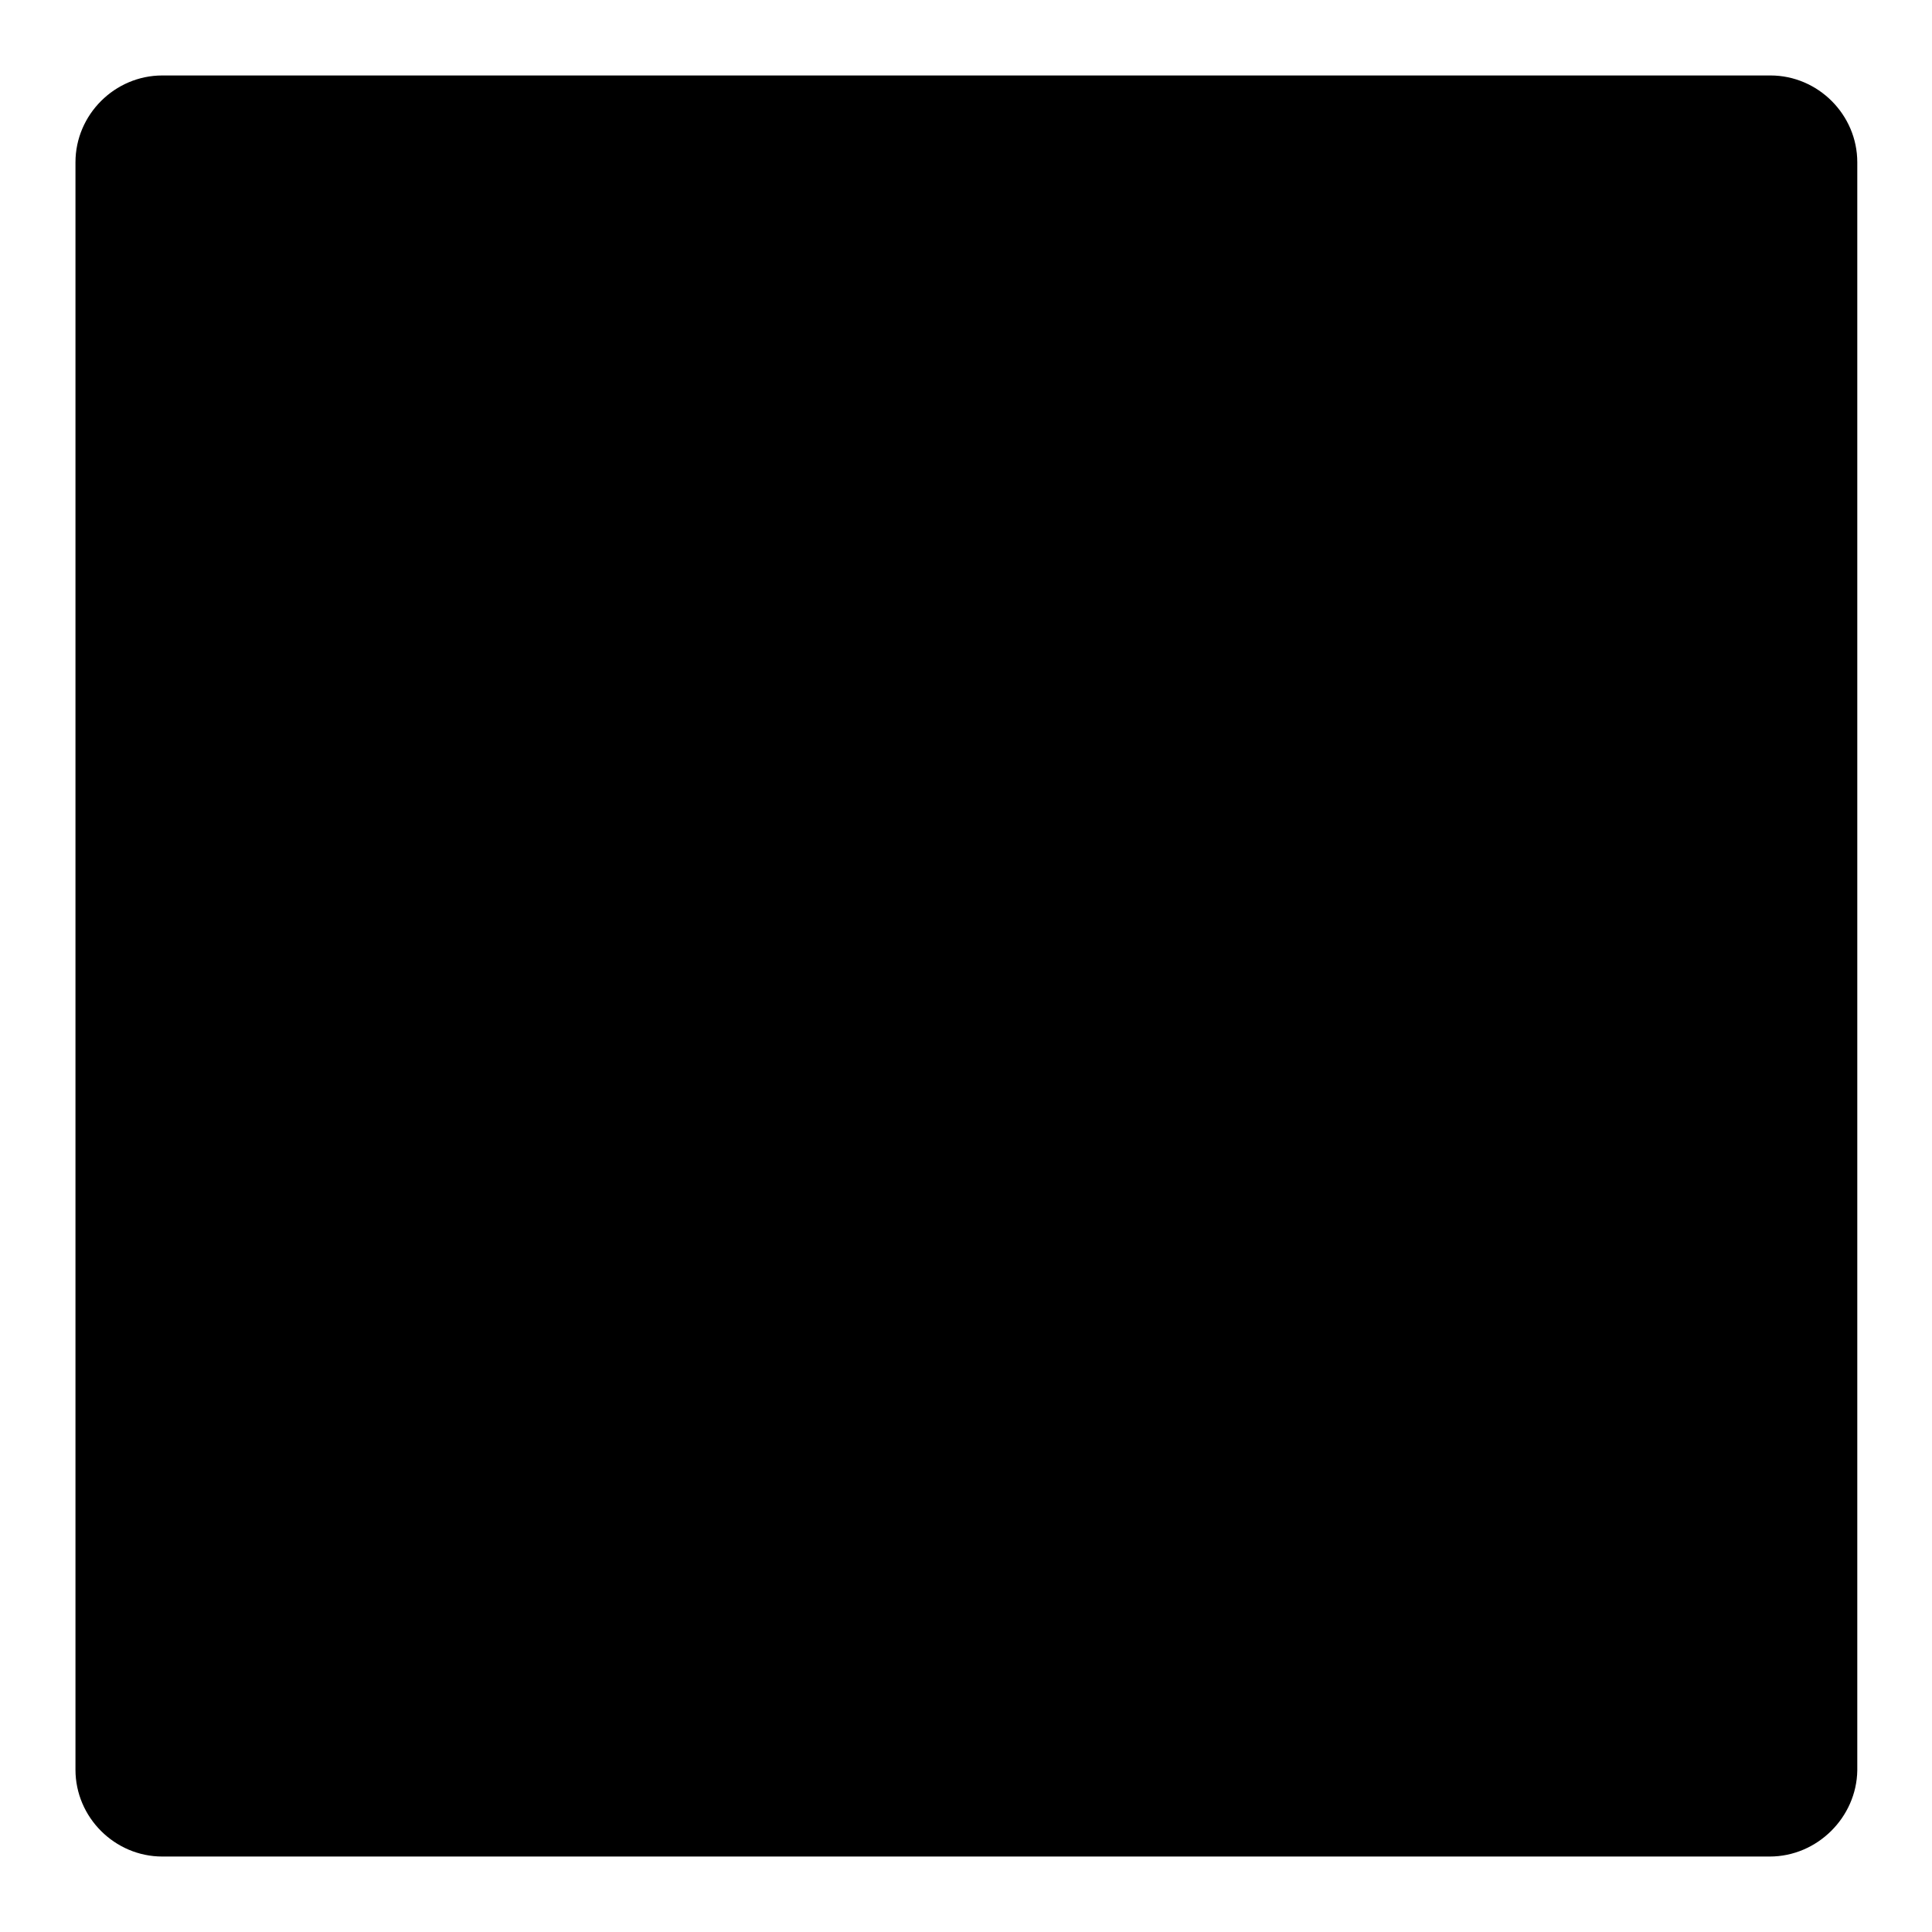
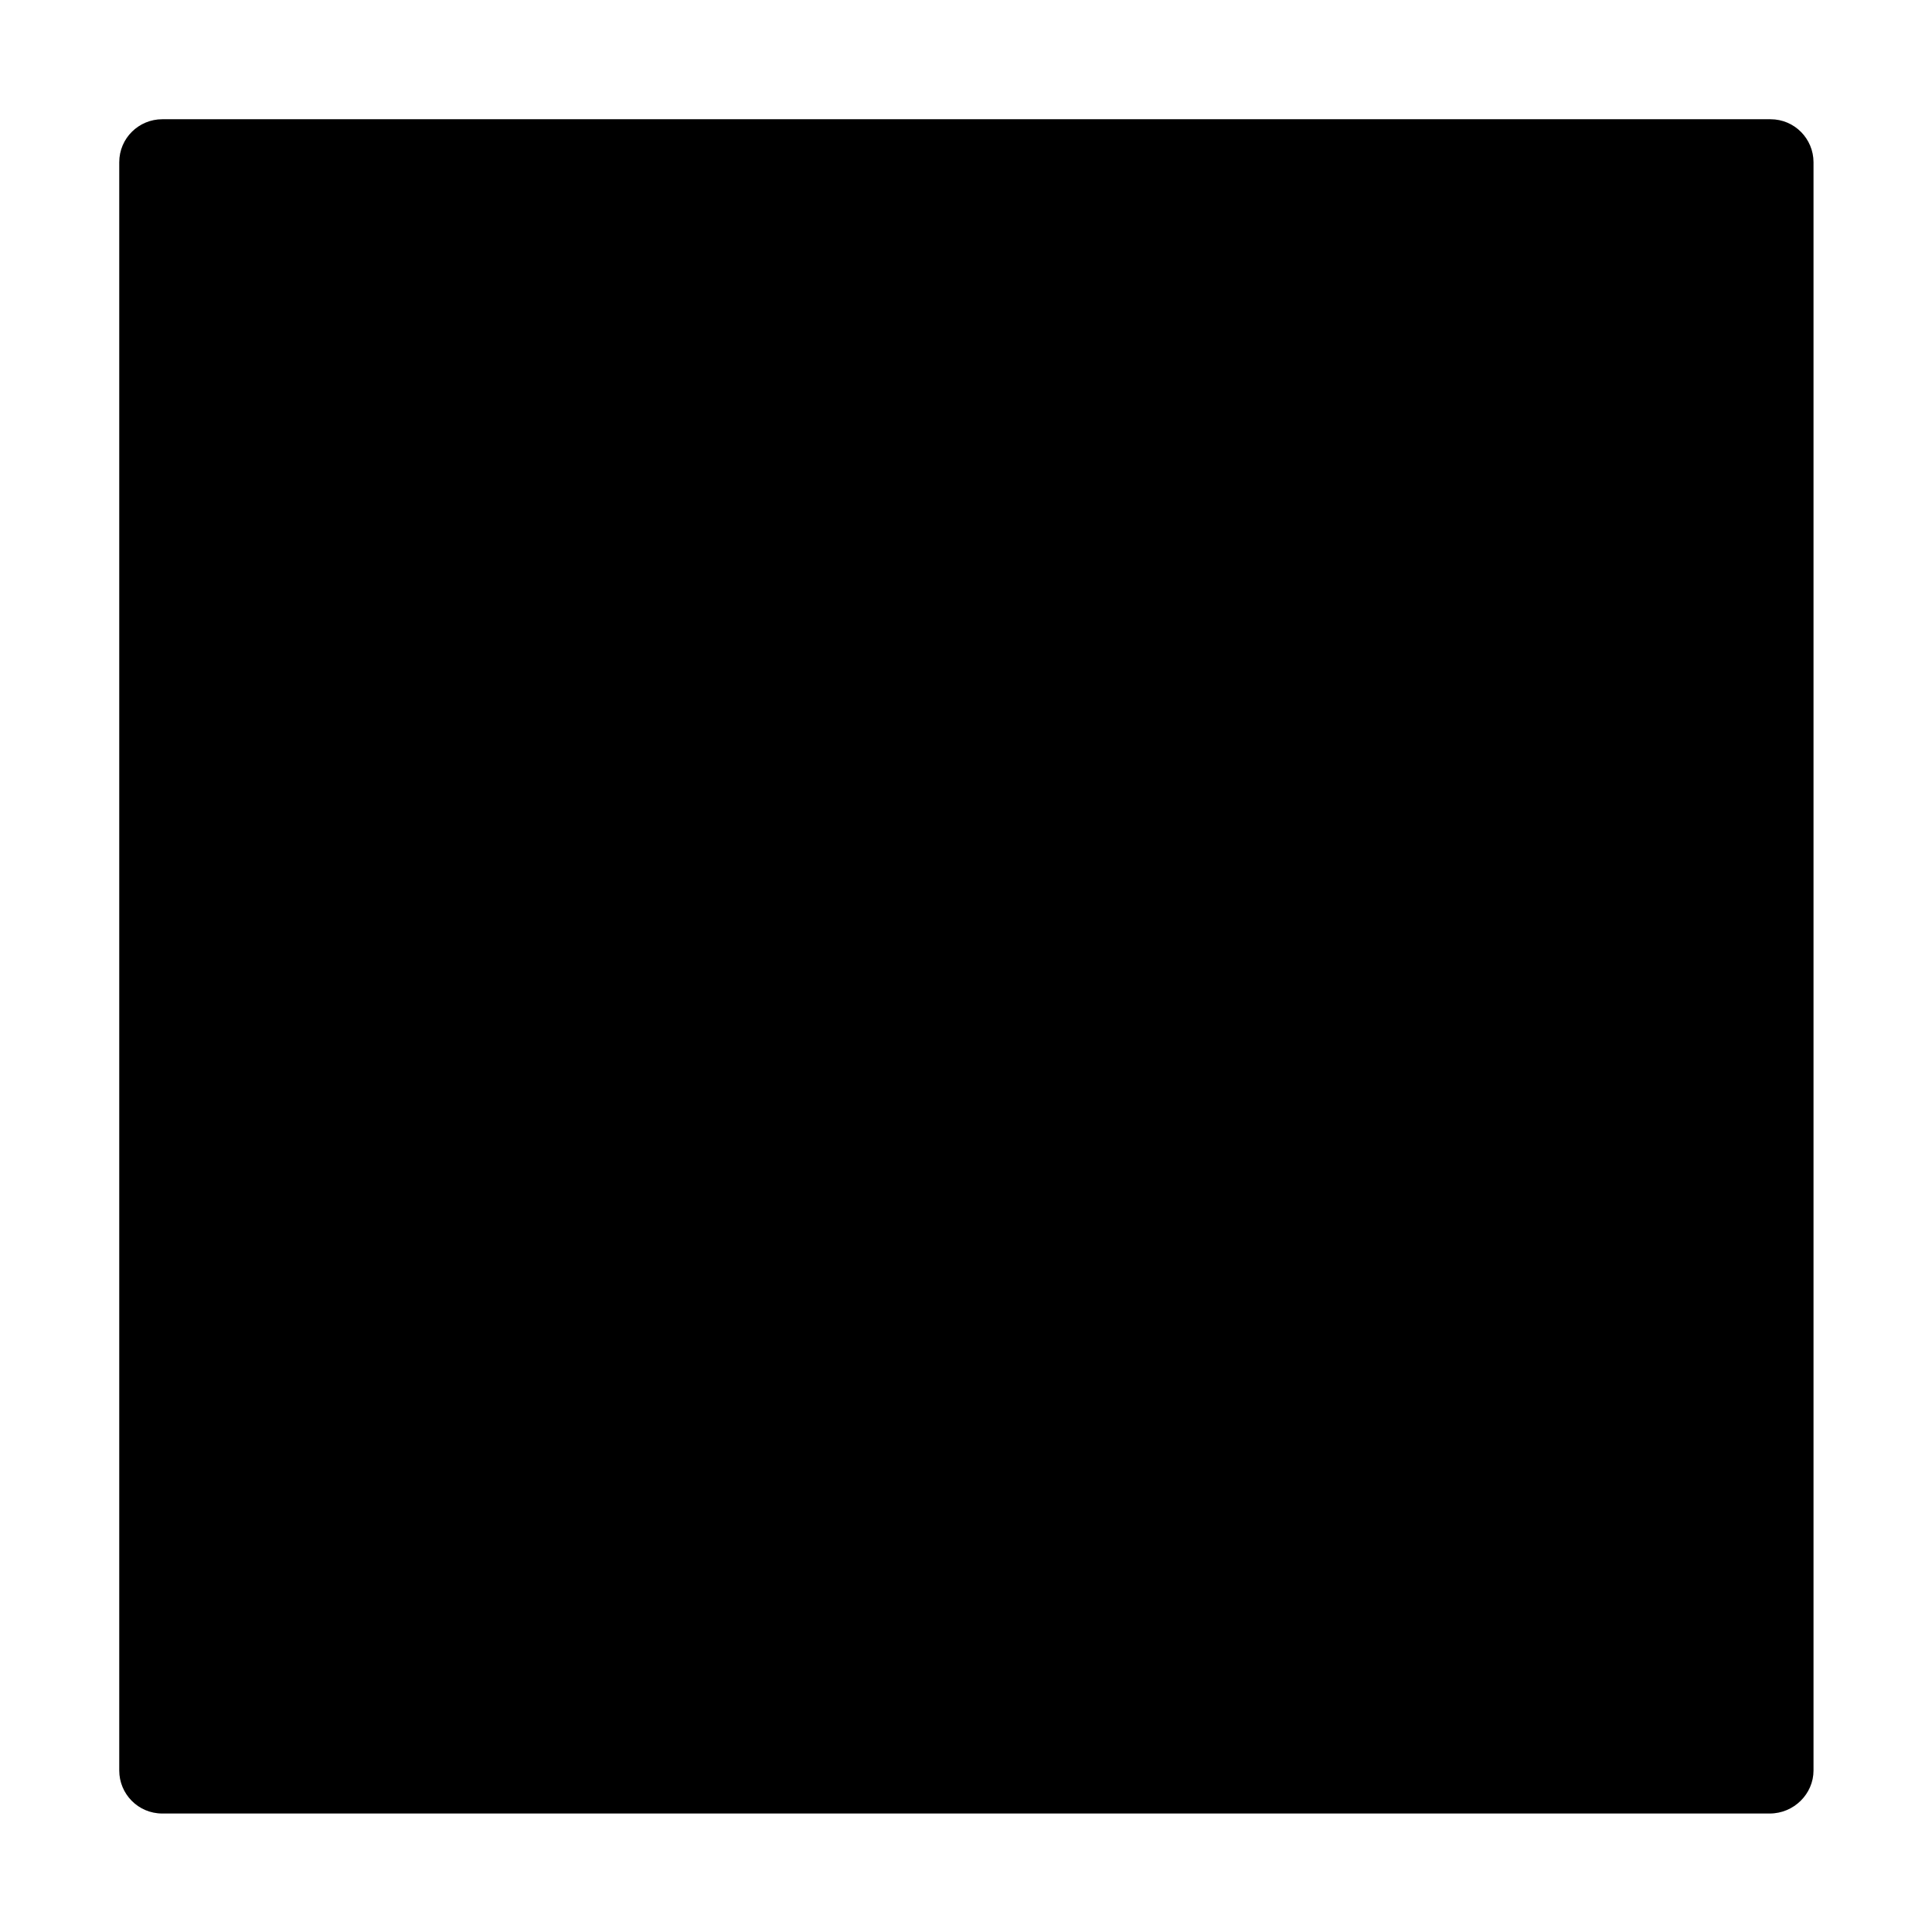
<svg xmlns="http://www.w3.org/2000/svg" version="1.1" x="0px" y="0px" viewBox="0 0 256 256" enable-background="new 0 0 256 256" xml:space="preserve">
  <g>
    <path fill="#000000" d="M234.5,240.3H21.5c-3.2,0-5.7-2.6-5.7-5.7V21.5c0-3.2,2.6-5.7,5.7-5.7h213.1c3.2,0,5.7,2.6,5.7,5.7v213.1 C240.3,237.7,237.7,240.3,234.5,240.3z" />
-     <path fill="#000000" d="M234.5,246H21.5c-6.3,0-11.5-5.2-11.5-11.5V21.5C10,15.2,15.2,10,21.5,10h213.1c6.3,0,11.5,5.2,11.5,11.5 v213.1C246,240.8,240.8,246,234.5,246z M21.5,21.5v213.1h213.1V21.5H21.5z" />
    <path fill="#000000" d="M213.8,220.9H42.2c-3.9,0-7.2-3.2-7.2-7.2V42.2c0-3.9,3.2-7.2,7.2-7.2h171.5c3.9,0,7.2,3.2,7.2,7.2v171.5 C220.9,217.7,217.7,220.9,213.8,220.9z" />
    <path fill="#000000" d="M205,211.4H51c-3.5,0-6.4-2.9-6.4-6.4V51c0-3.5,2.9-6.4,6.4-6.4h154c3.5,0,6.4,2.9,6.4,6.4v154 C211.4,208.5,208.5,211.4,205,211.4z" />
-     <path fill="#000000" d="M110.6,60.6h-2.7c-0.3,0-0.5,0.2-0.5,0.5v2.5h-7c-8.8,0-16,7.2-16,16c0,8.8,7.2,16,16,16h7v2.5 c0,0.3,0.2,0.5,0.5,0.5h2.7c0.3,0,0.5-0.2,0.5-0.5v-37C111.1,60.9,110.8,60.6,110.6,60.6z M145.4,60.6h2.7c0.3,0,0.5,0.2,0.5,0.5 v2.5h7c8.8,0,16,7.2,16,16c0,8.8-7.2,16-16,16h-7v2.5c0,0.3-0.2,0.5-0.5,0.5h-2.7c-0.3,0-0.5-0.2-0.5-0.5v-37 C144.9,60.9,145.2,60.6,145.4,60.6z M132.4,156.9h-8.9c-0.4,0-0.7-0.3-0.7-0.7v-25.7c0-0.4,0.3-0.7,0.7-0.7h8.9 c0.4,0,0.7,0.3,0.7,0.7v25.7C133.2,156.6,132.8,156.9,132.4,156.9z M150.7,197.2l-7.7-4.4c-0.3-0.2-0.4-0.6-0.2-0.9l12.8-22.3 c0.2-0.3,0.6-0.4,0.9-0.2l7.7,4.4c0.3,0.2,0.4,0.6,0.2,0.9L151.6,197C151.4,197.3,151,197.4,150.7,197.2z M113.8,192.3l-7.5,4.8 c-0.3,0.2-0.7,0.1-1-0.2l-13.8-21.7c-0.2-0.3-0.1-0.7,0.2-1l7.5-4.8c0.3-0.2,0.7-0.1,1,0.2l13.8,21.7 C114.2,191.7,114.1,192.1,113.8,192.3z" />
  </g>
</svg>